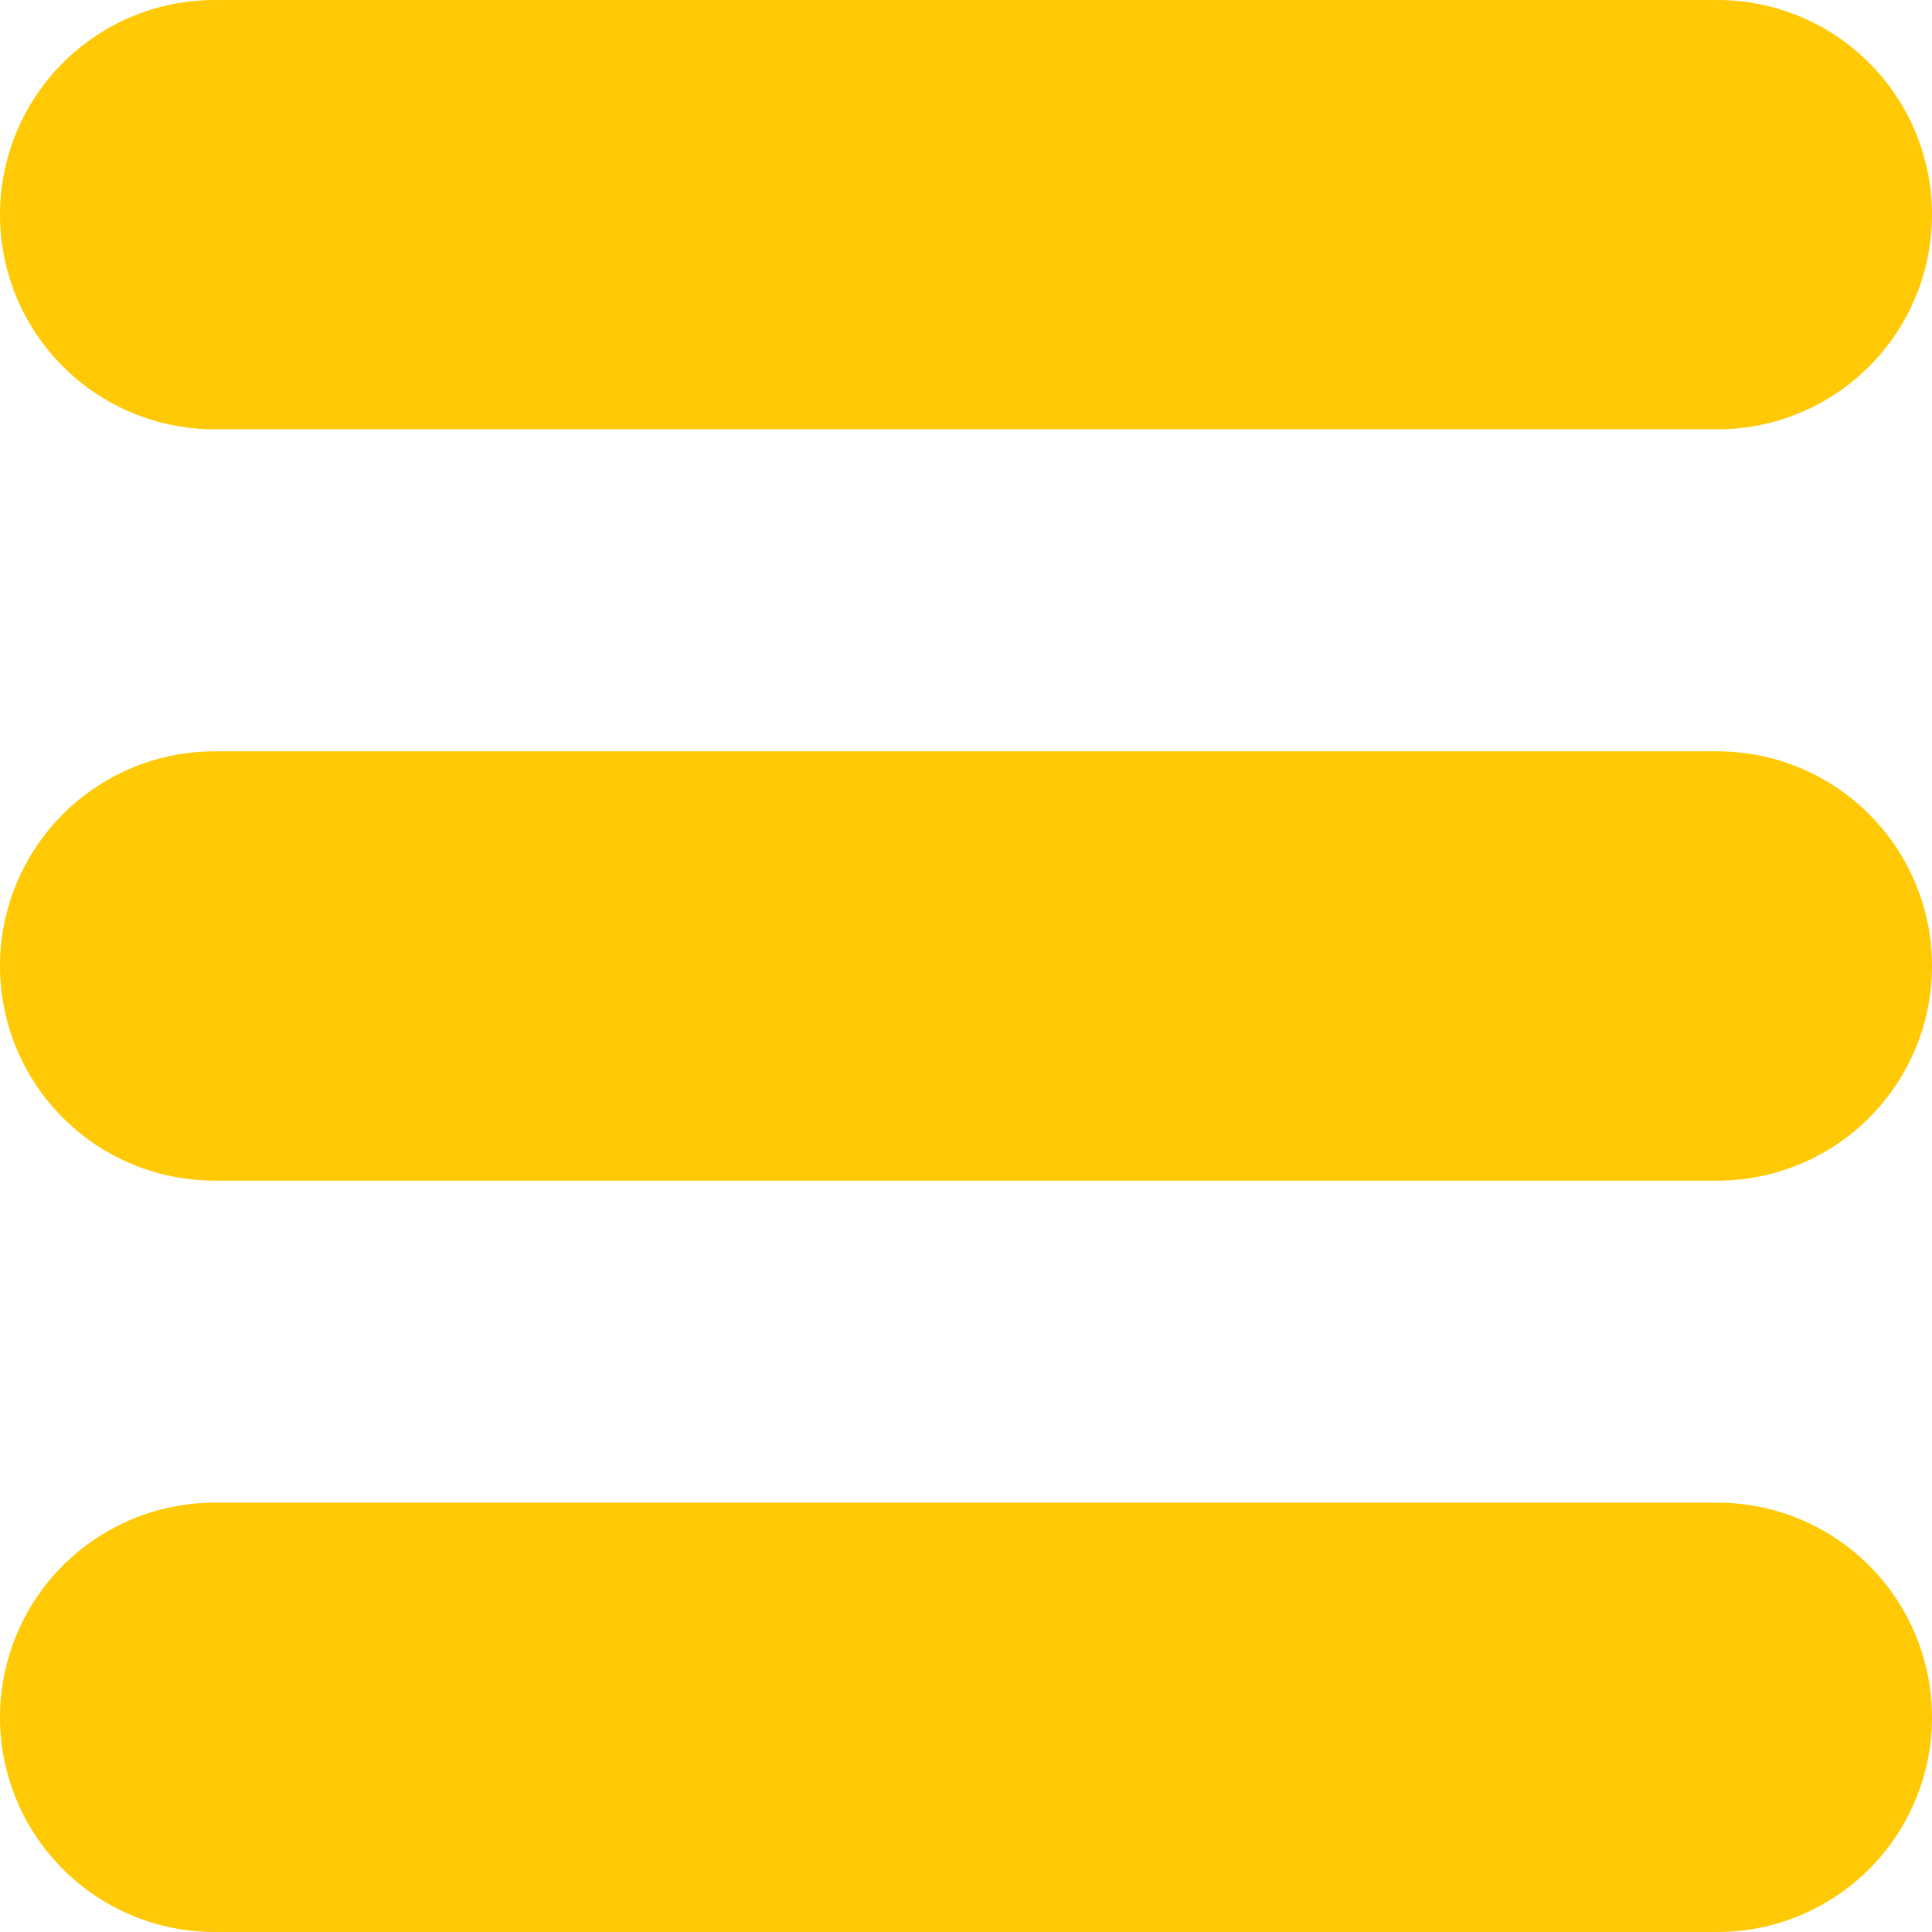
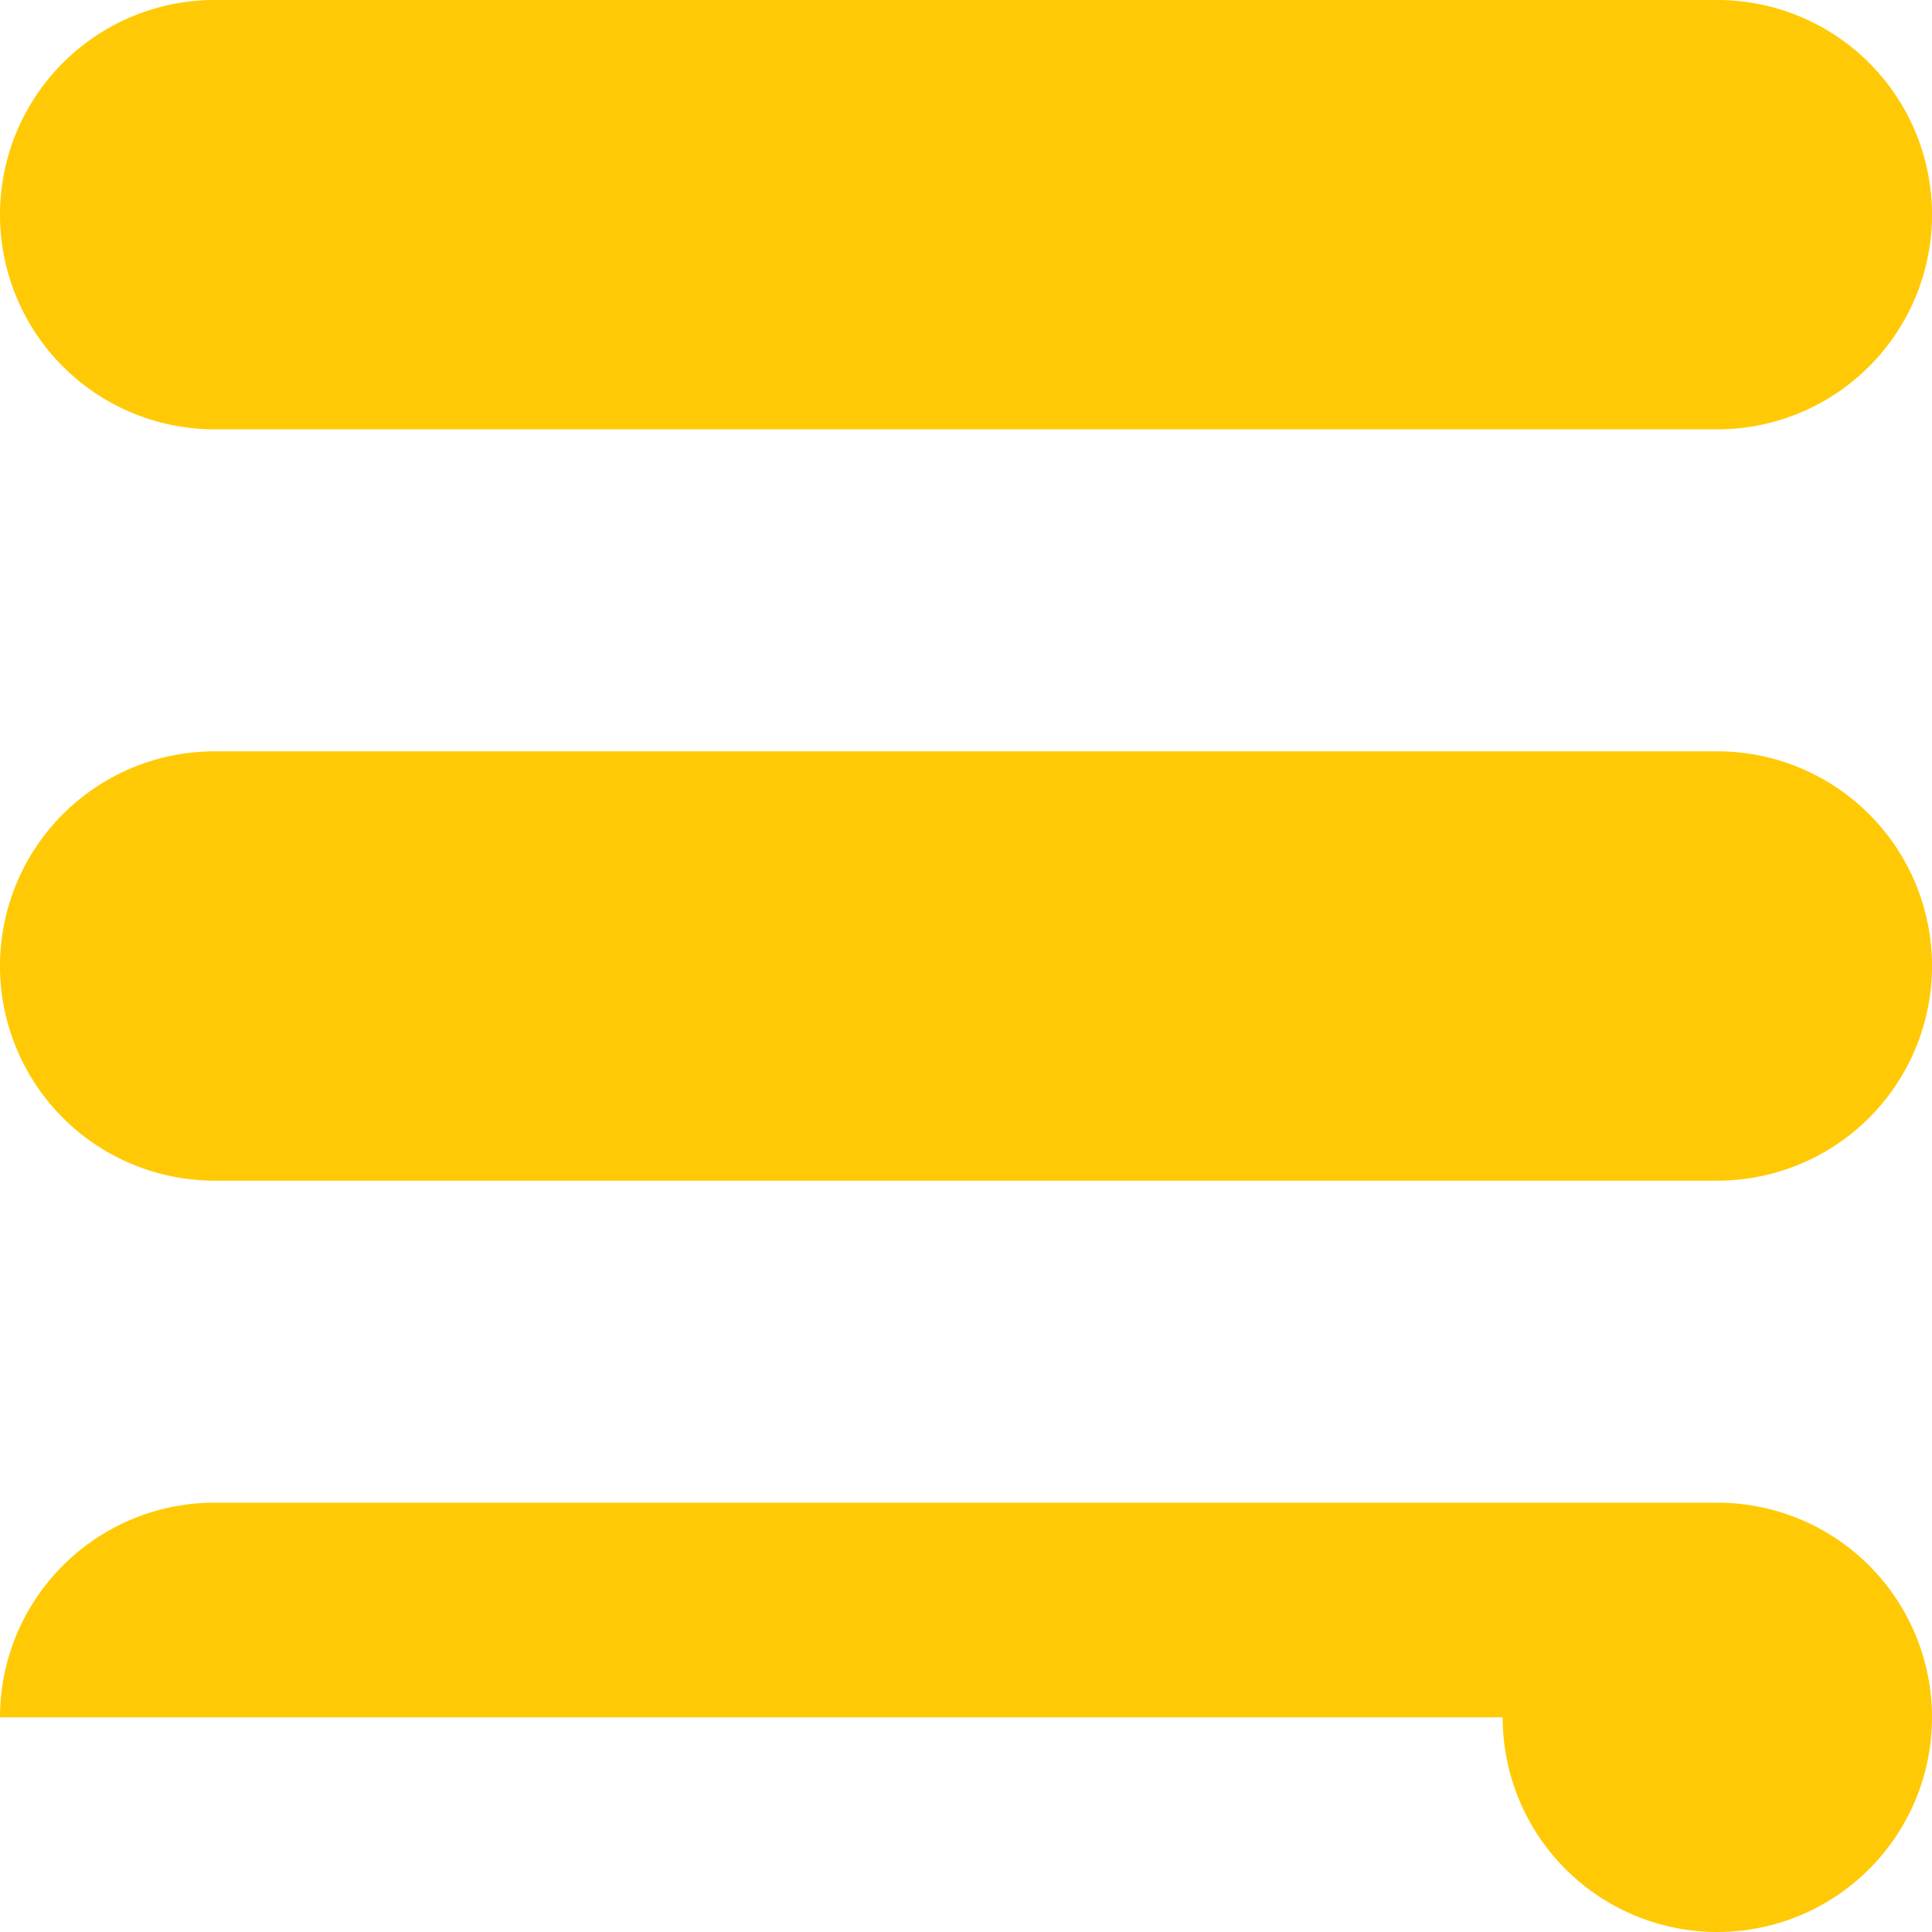
<svg xmlns="http://www.w3.org/2000/svg" width="18" height="18" viewBox="0 0 18 18" fill="none">
-   <path d="M0 2a2 2 0 012-2h14a2 2 0 110 4H2a2 2 0 01-2-2zm0 14a2 2 0 012-2h14a2 2 0 110 4H2a2 2 0 01-2-2zm0-7a2 2 0 012-2h14a2 2 0 110 4H2a2 2 0 01-2-2z" fill="#FFCA05" />
+   <path d="M0 2a2 2 0 012-2h14a2 2 0 110 4H2a2 2 0 01-2-2zm0 14a2 2 0 012-2h14a2 2 0 110 4a2 2 0 01-2-2zm0-7a2 2 0 012-2h14a2 2 0 110 4H2a2 2 0 01-2-2z" fill="#FFCA05" />
</svg>